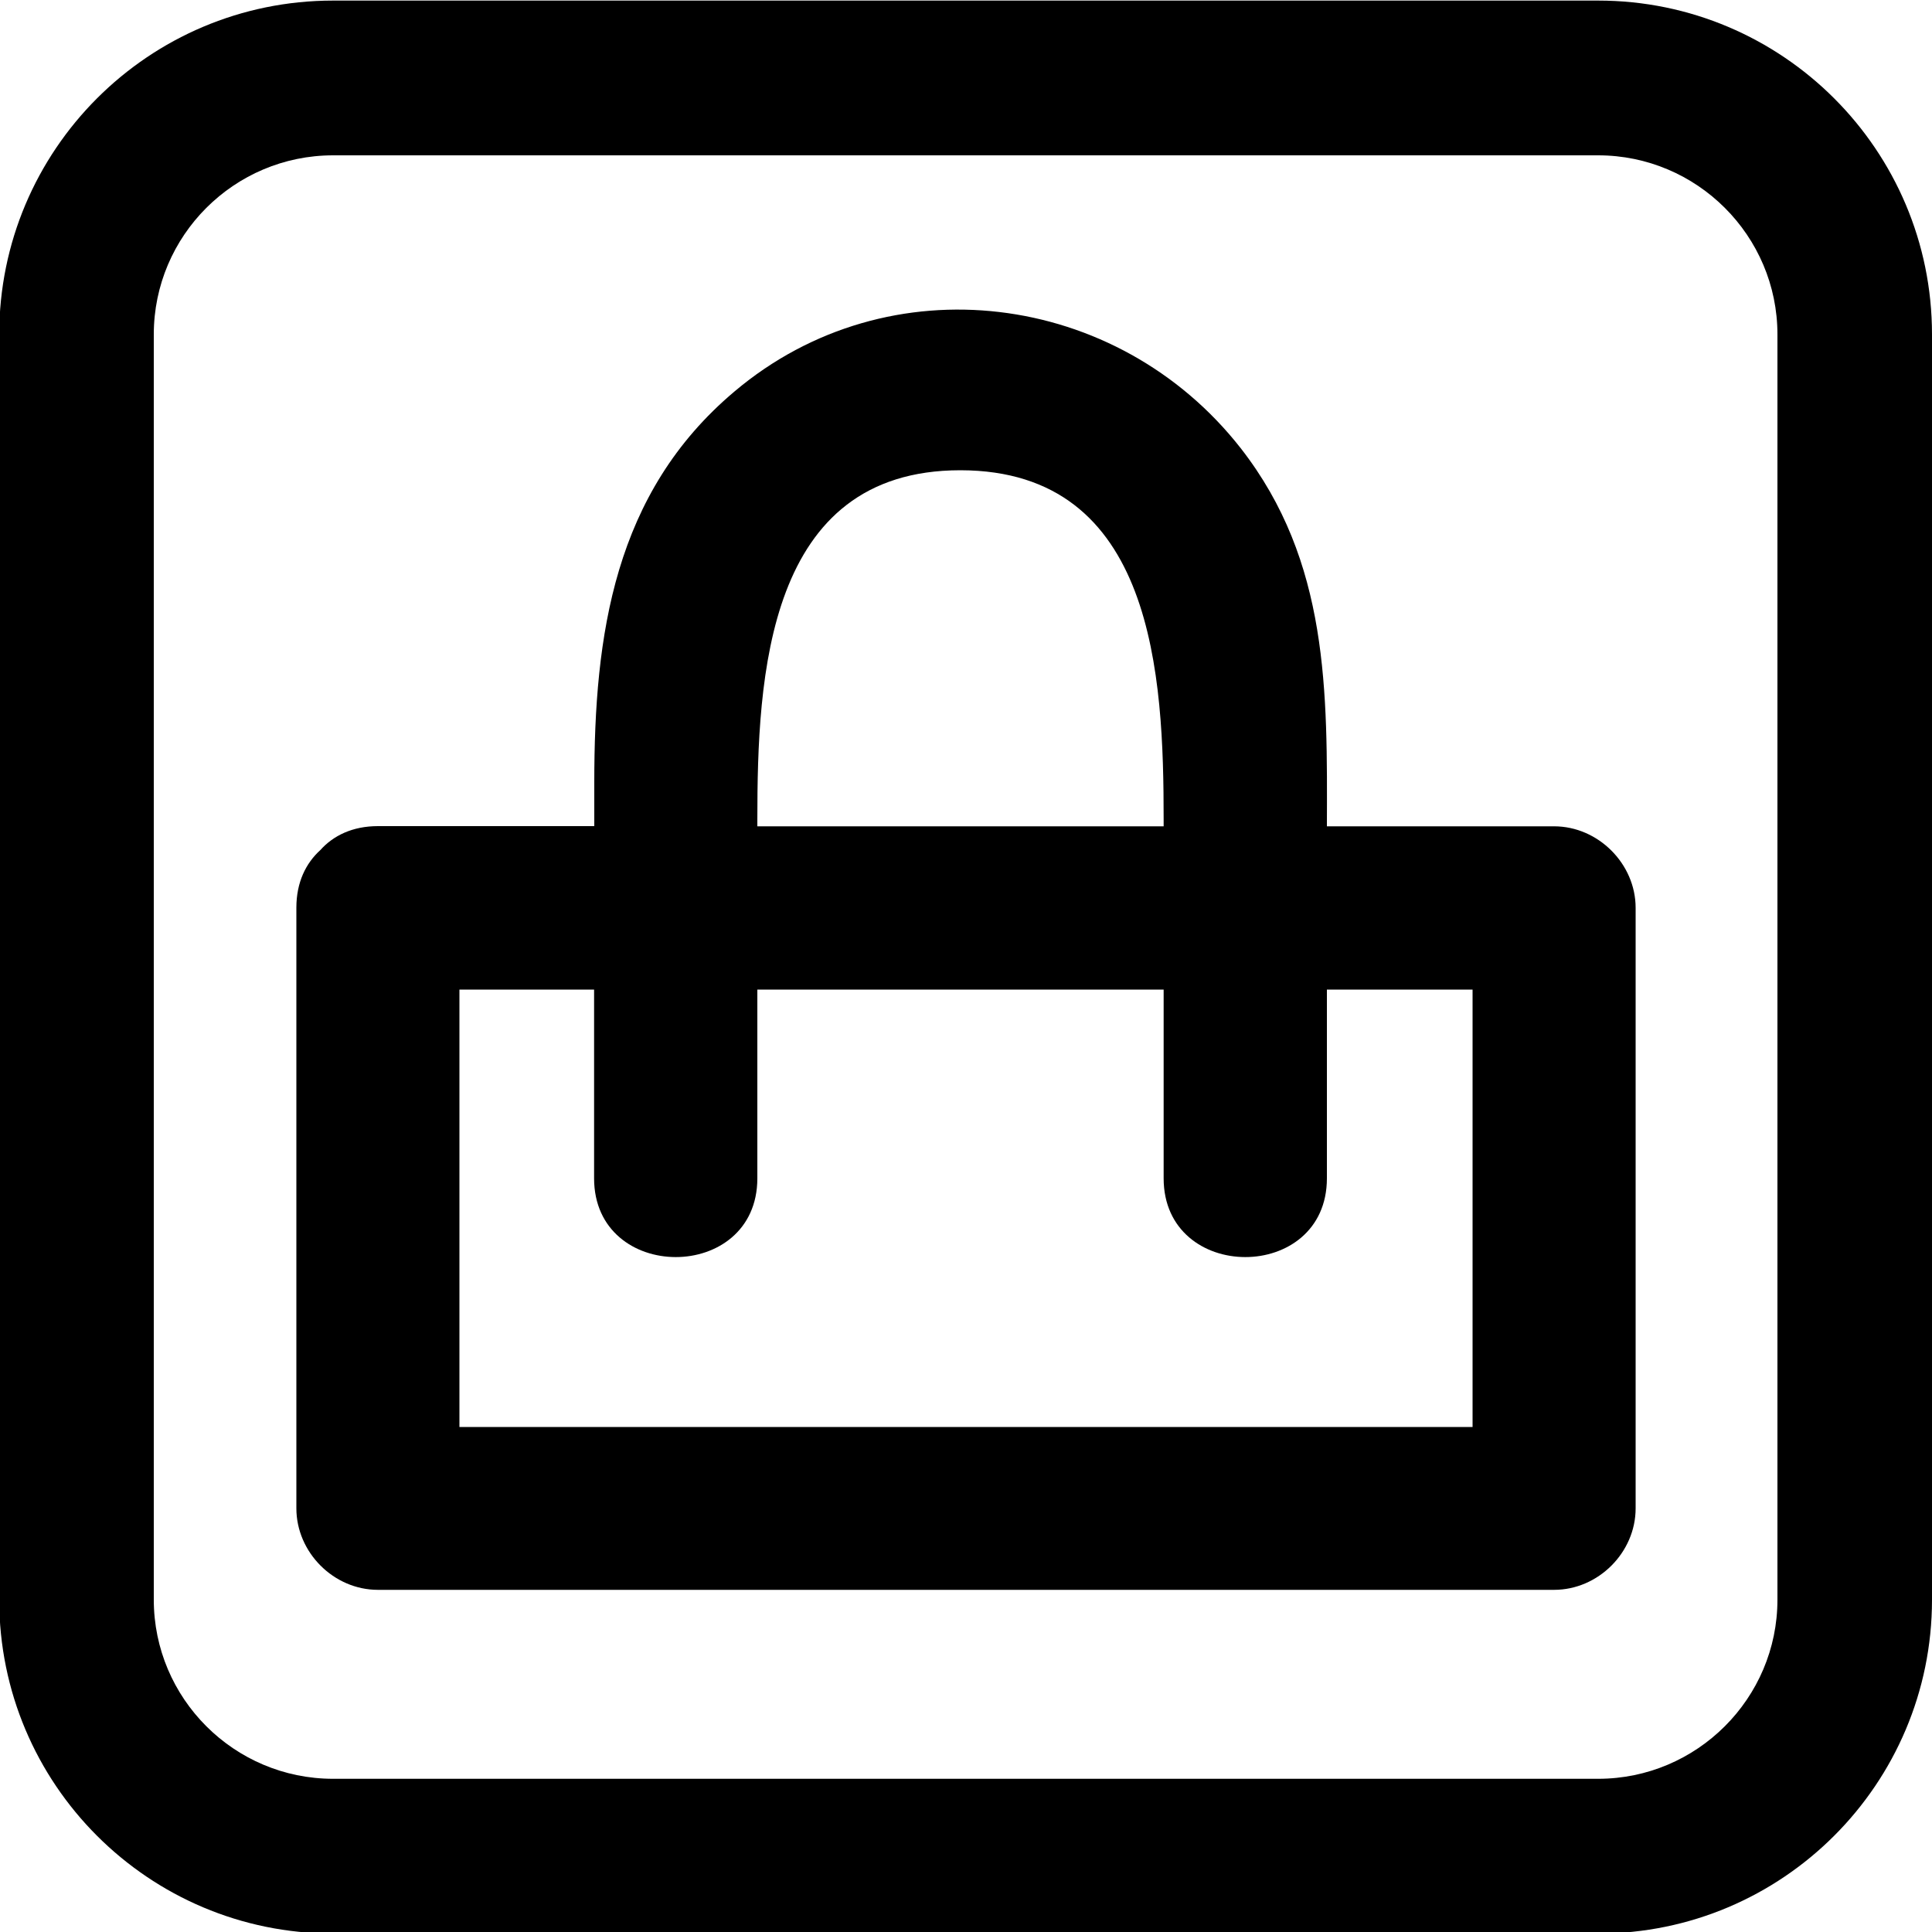
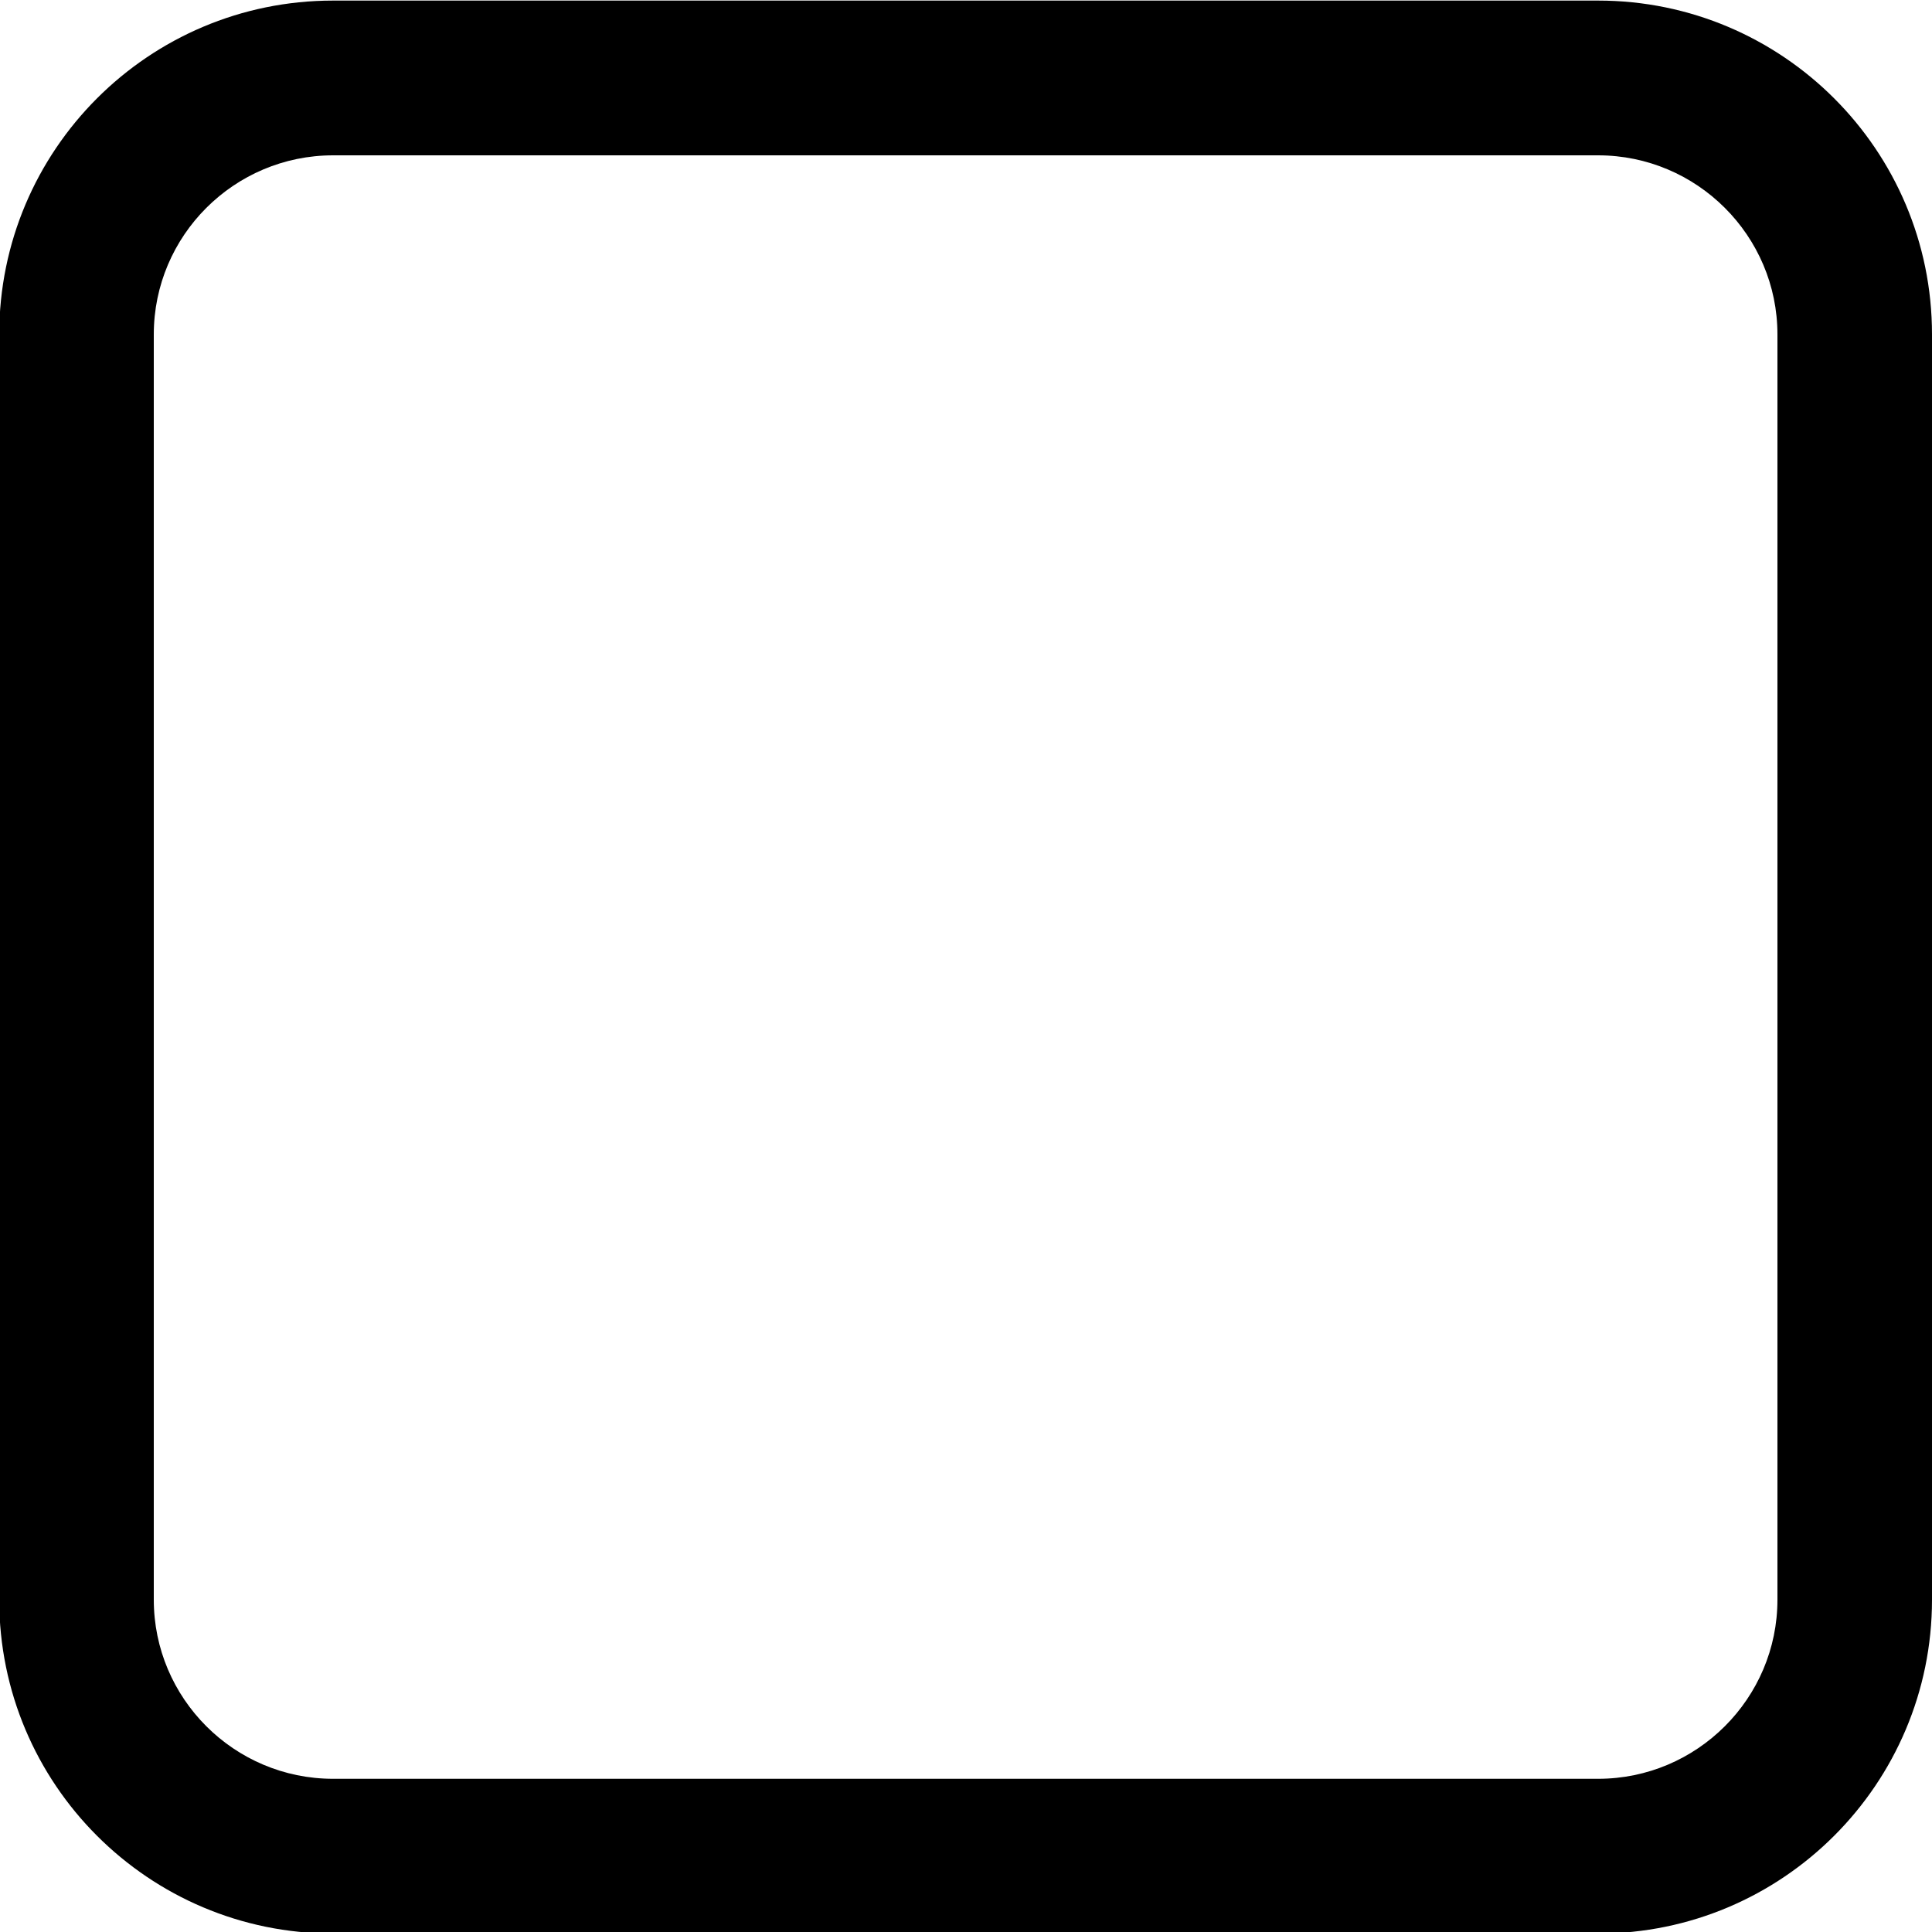
<svg xmlns="http://www.w3.org/2000/svg" version="1.1" id="Ebene_1" x="0px" y="0px" viewBox="0 0 100 100" style="enable-background:new 0 0 100 100;" xml:space="preserve">
  <style type="text/css">
	.st0{fill:none;stroke:#000000;stroke-width:2.079;stroke-miterlimit:10;}
	.st1{fill:none;}
	.st2{fill:none;stroke:#000000;stroke-width:0.872;stroke-linecap:round;stroke-miterlimit:10;}
</style>
  <g id="icons_00000113322983662154784900000007489474430237813405_">
    <g>
      <g>
-         <path d="M80.44,42.77H68.68c0.02-6.95,0.12-13.7-4.46-19.57c-6.37-8.14-18.22-9.68-26.2-2.94c-6.25,5.26-7.26,12.62-7.26,20.24     v2.26h-11.2c-1.31,0-2.31,0.49-2.98,1.24c-0.75,0.68-1.24,1.67-1.24,2.98v31.09c0,2.28,1.93,4.22,4.22,4.22h60.88     c2.28,0,4.22-1.93,4.22-4.22V46.99C84.66,44.71,82.72,42.77,80.44,42.77z M39.2,42.42c0-7.38,0.46-18.08,10.51-18.08     c10.07,0.01,10.52,10.7,10.52,18.08v0.35H39.2V42.42z M76.22,73.86H23.78V51.22h6.97v9.77c0,5.43,8.45,5.44,8.45,0v-9.77h21.03     v9.77c0,5.43,8.45,5.44,8.45,0v-9.77h7.54V73.86z" />
-       </g>
+         </g>
    </g>
  </g>
  <path d="M82.72,0.03H17.24c-9.55,0-17.28,7.74-17.28,17.28V82.8c0,9.54,7.73,17.28,17.28,17.28h65.48c9.54,0,17.28-7.74,17.28-17.28  V17.31C100,7.77,92.26,0.03,82.72,0.03z M92,82.8c0,5.11-4.17,9.27-9.28,9.27H17.24c-5.12,0-9.28-4.16-9.28-9.27V17.31  c0-5.11,4.16-9.27,9.28-9.27h65.48c5.11,0,9.28,4.16,9.28,9.27V82.8z" />
</svg>